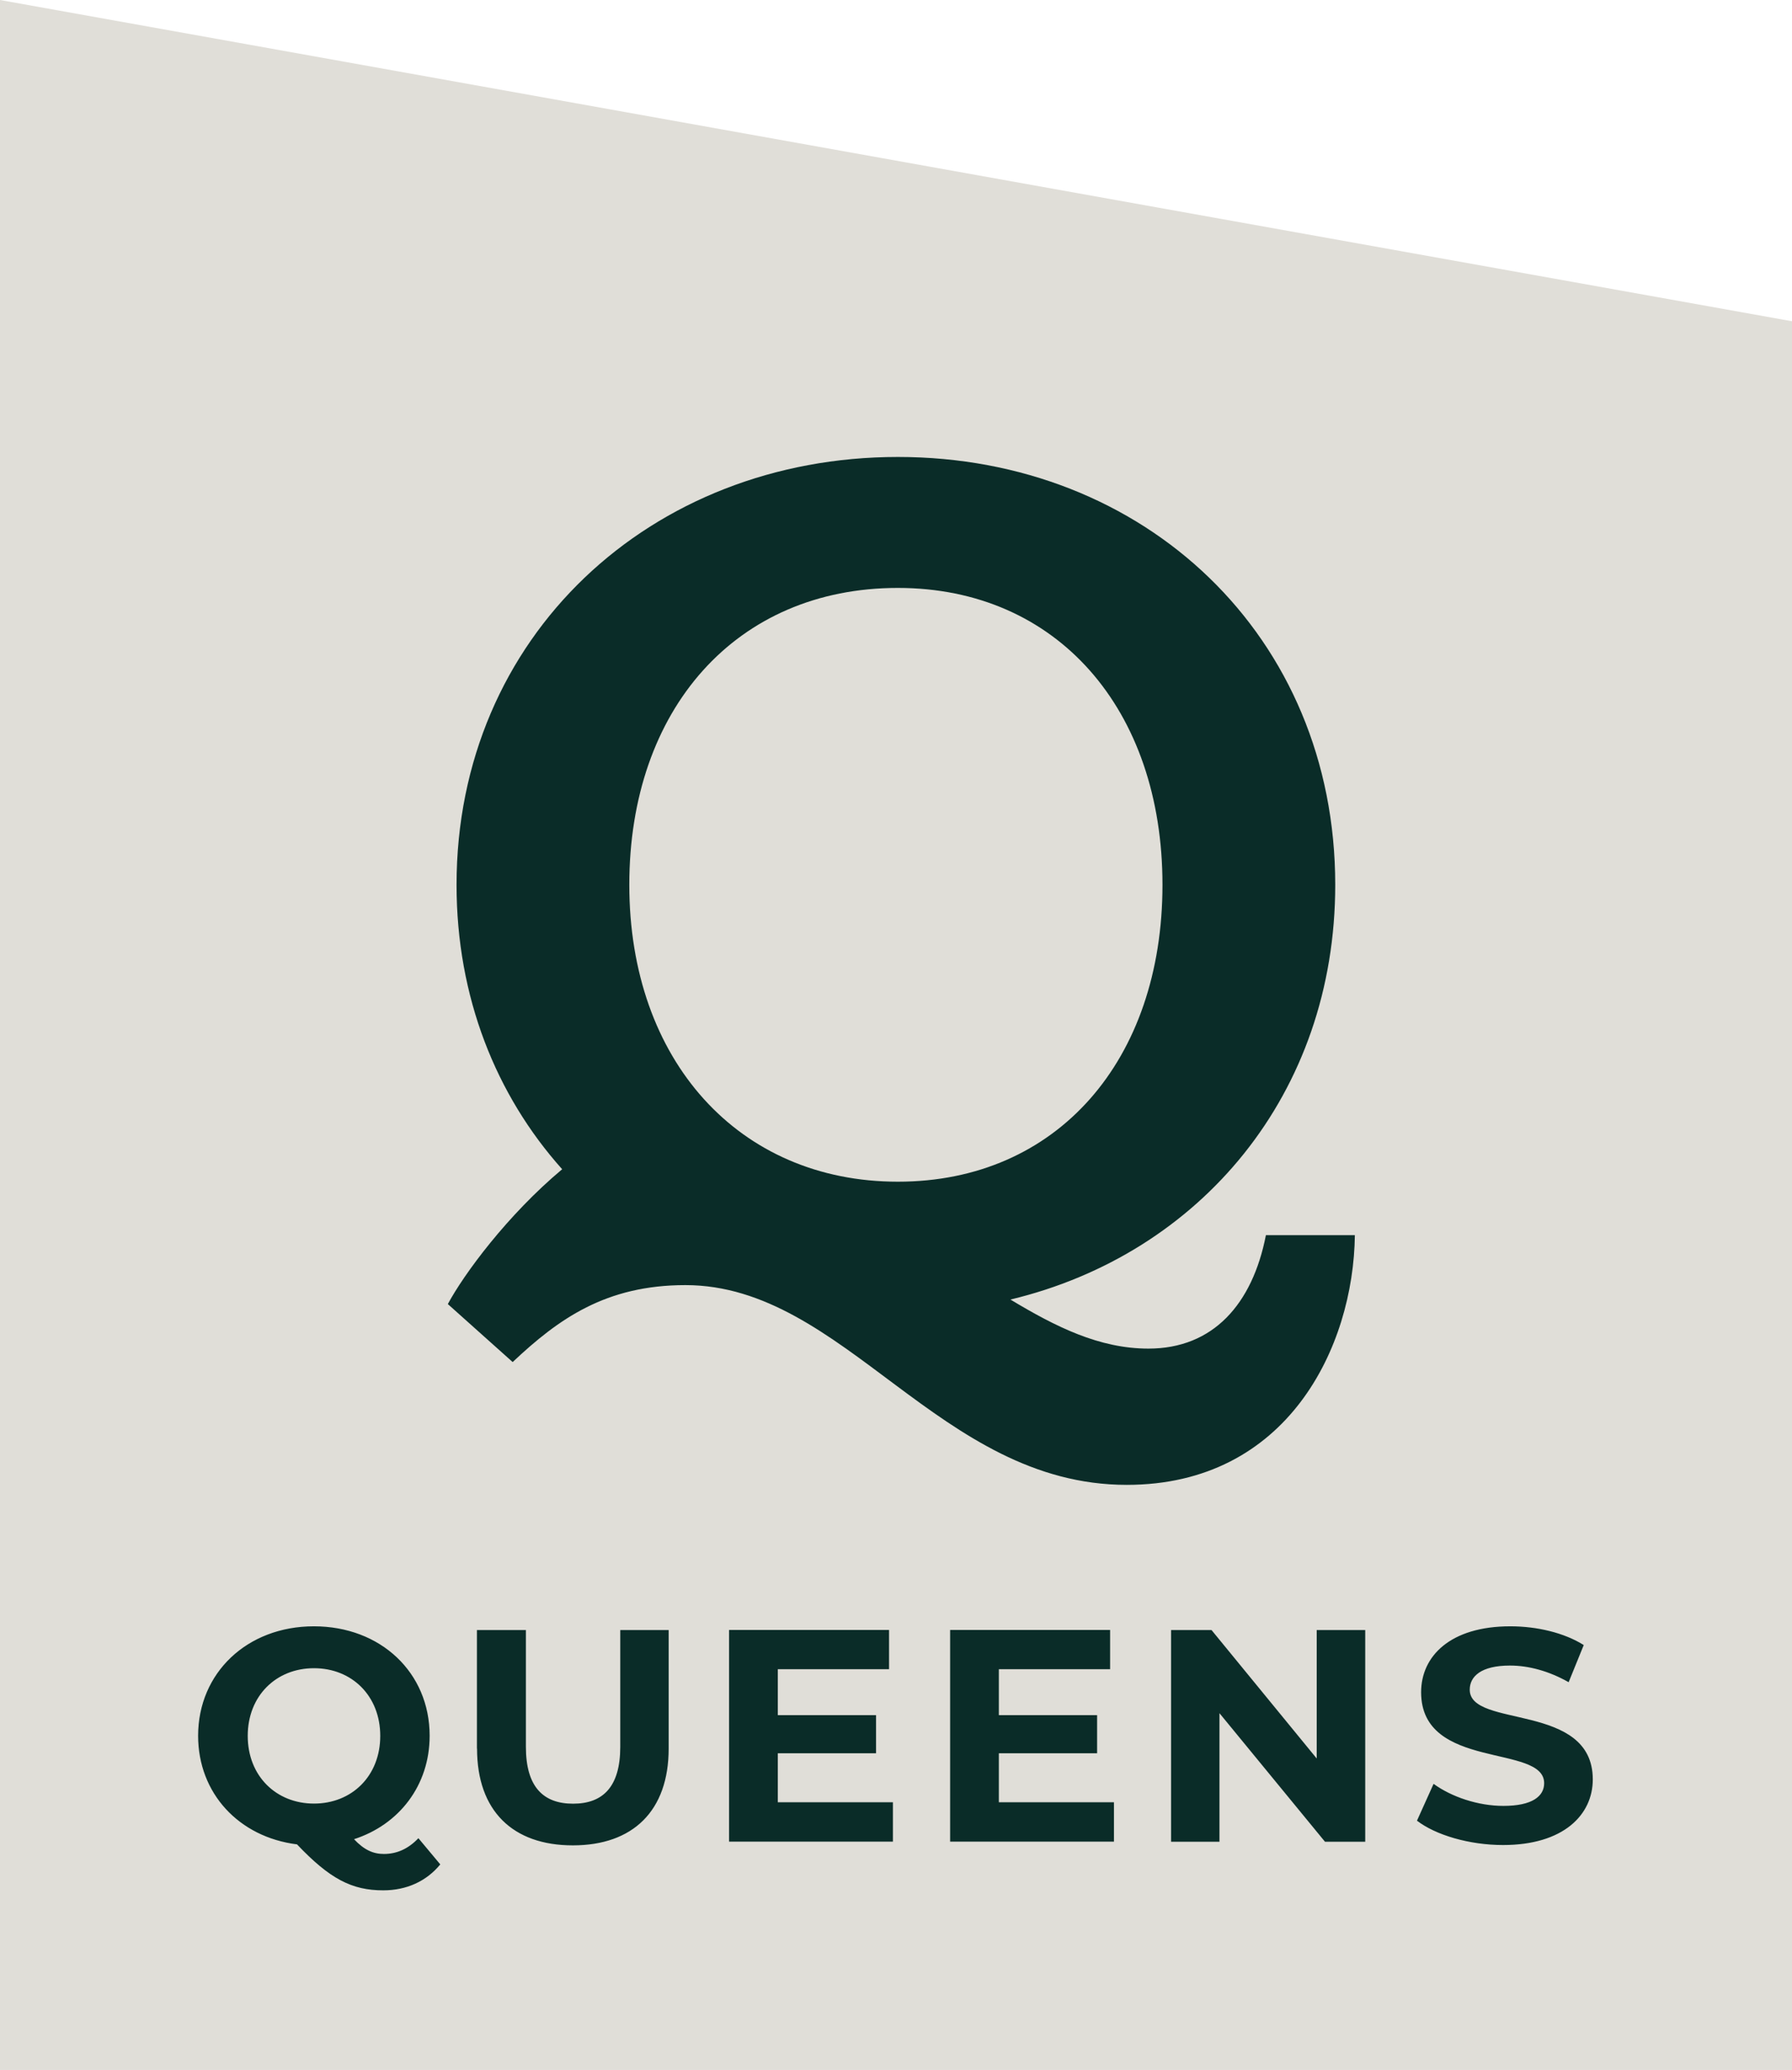
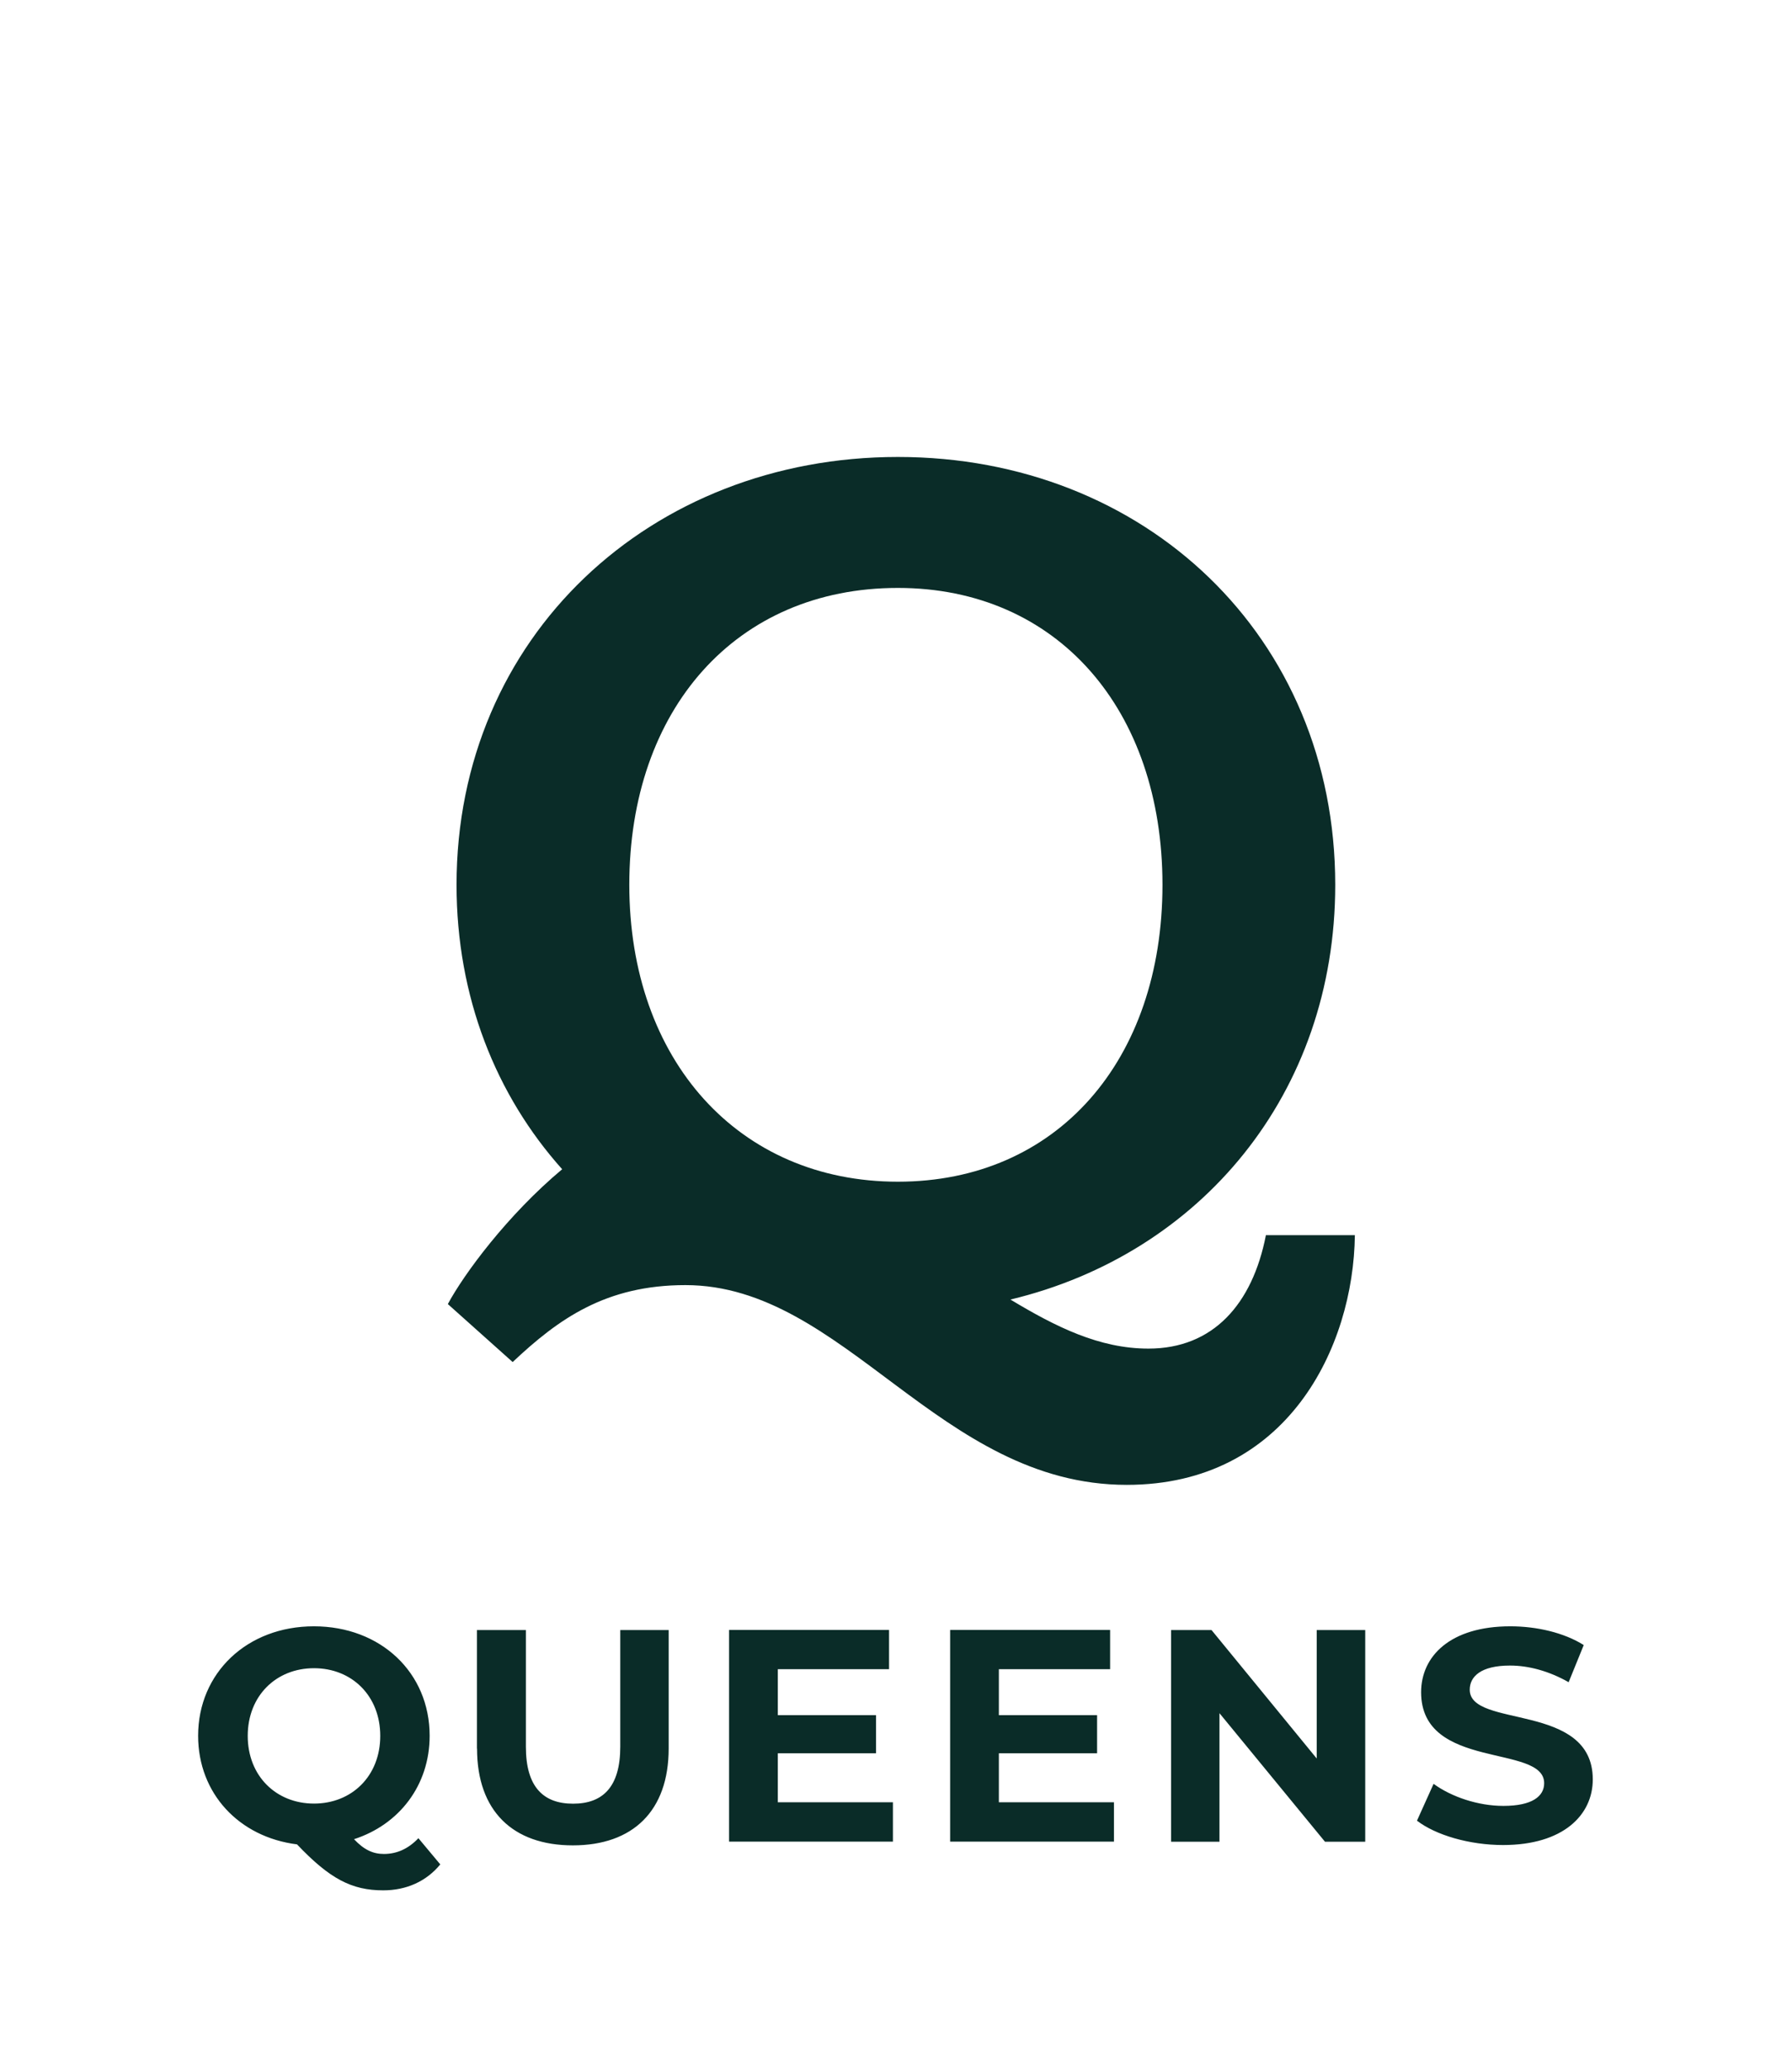
<svg xmlns="http://www.w3.org/2000/svg" id="Layer_2" viewBox="0 0 162.54 187.76">
  <defs>
    <style> .cls-1 { fill: #e0ded8; } .cls-2 { fill: #0a2c28; } </style>
  </defs>
  <g id="Layer_1-2" data-name="Layer_1">
    <g>
-       <polygon class="cls-1" points="0 187.76 162.54 187.76 162.54 29.14 0 0 0 187.76" />
      <path class="cls-2" d="M39.94,169.11c-1.26,1.54-3.07,2.36-5.18,2.36-2.85,0-4.85-1.04-7.82-4.17-5.27-.66-8.97-4.63-8.97-9.85,0-5.7,4.44-9.93,10.5-9.93s10.5,4.2,10.5,9.93c0,4.5-2.77,8.06-6.86,9.38.93.99,1.76,1.34,2.71,1.34,1.18,0,2.22-.47,3.13-1.43l1.97,2.36ZM28.48,163.6c3.43,0,6.01-2.5,6.01-6.14s-2.58-6.14-6.01-6.14-6.01,2.5-6.01,6.14,2.58,6.14,6.01,6.14ZM43.26,158.61v-10.75h4.44v10.59c0,3.65,1.59,5.16,4.28,5.16s4.28-1.51,4.28-5.16v-10.59h4.39v10.75c0,5.65-3.24,8.78-8.69,8.78s-8.69-3.13-8.69-8.78ZM80.99,163.49v3.56h-14.86v-19.2h14.51v3.56h-10.09v4.17h8.91v3.46h-8.91v4.44h10.45ZM101.04,163.49v3.56h-14.86v-19.2h14.51v3.56h-10.09v4.17h8.91v3.46h-8.91v4.44h10.45ZM123.83,147.86v19.2h-3.65l-9.57-11.66v11.66h-4.39v-19.2h3.67l9.54,11.65v-11.65h4.39ZM128.52,165.16l1.51-3.35c1.62,1.18,4.03,2,6.33,2,2.63,0,3.7-.88,3.7-2.06,0-3.59-11.16-1.12-11.16-8.25,0-3.26,2.63-5.98,8.09-5.98,2.41,0,4.88.58,6.66,1.7l-1.37,3.37c-1.78-1.01-3.62-1.51-5.32-1.51-2.63,0-3.65.99-3.65,2.19,0,3.54,11.16,1.1,11.16,8.14,0,3.21-2.66,5.95-8.14,5.95-3.04,0-6.12-.9-7.82-2.22ZM114.82,112.05c-1.22,6.24-4.78,10.28-10.65,10.28-4.46,0-8.4-1.97-12.52-4.45,17.23-4.13,29.46-18.66,29.46-37.62,0-22.53-17.26-38.81-39.67-38.81s-40.03,16.28-40.03,38.81c0,10.19,3.58,19.09,9.58,25.8-4.98,4.17-8.91,9.51-10.37,12.23l5.88,5.26c4.16-3.92,8.45-6.98,15.67-6.98,14.45,0,23.02,18.12,40.03,18.12,14.57,0,20.57-12.49,20.69-22.65h-8.08ZM81.44,53.33c14.45,0,24,11.02,24,26.93s-9.55,26.93-24,26.93-24.36-11.02-24.36-26.93,9.67-26.93,24.36-26.93Z" />
    </g>
  </g>
</svg>